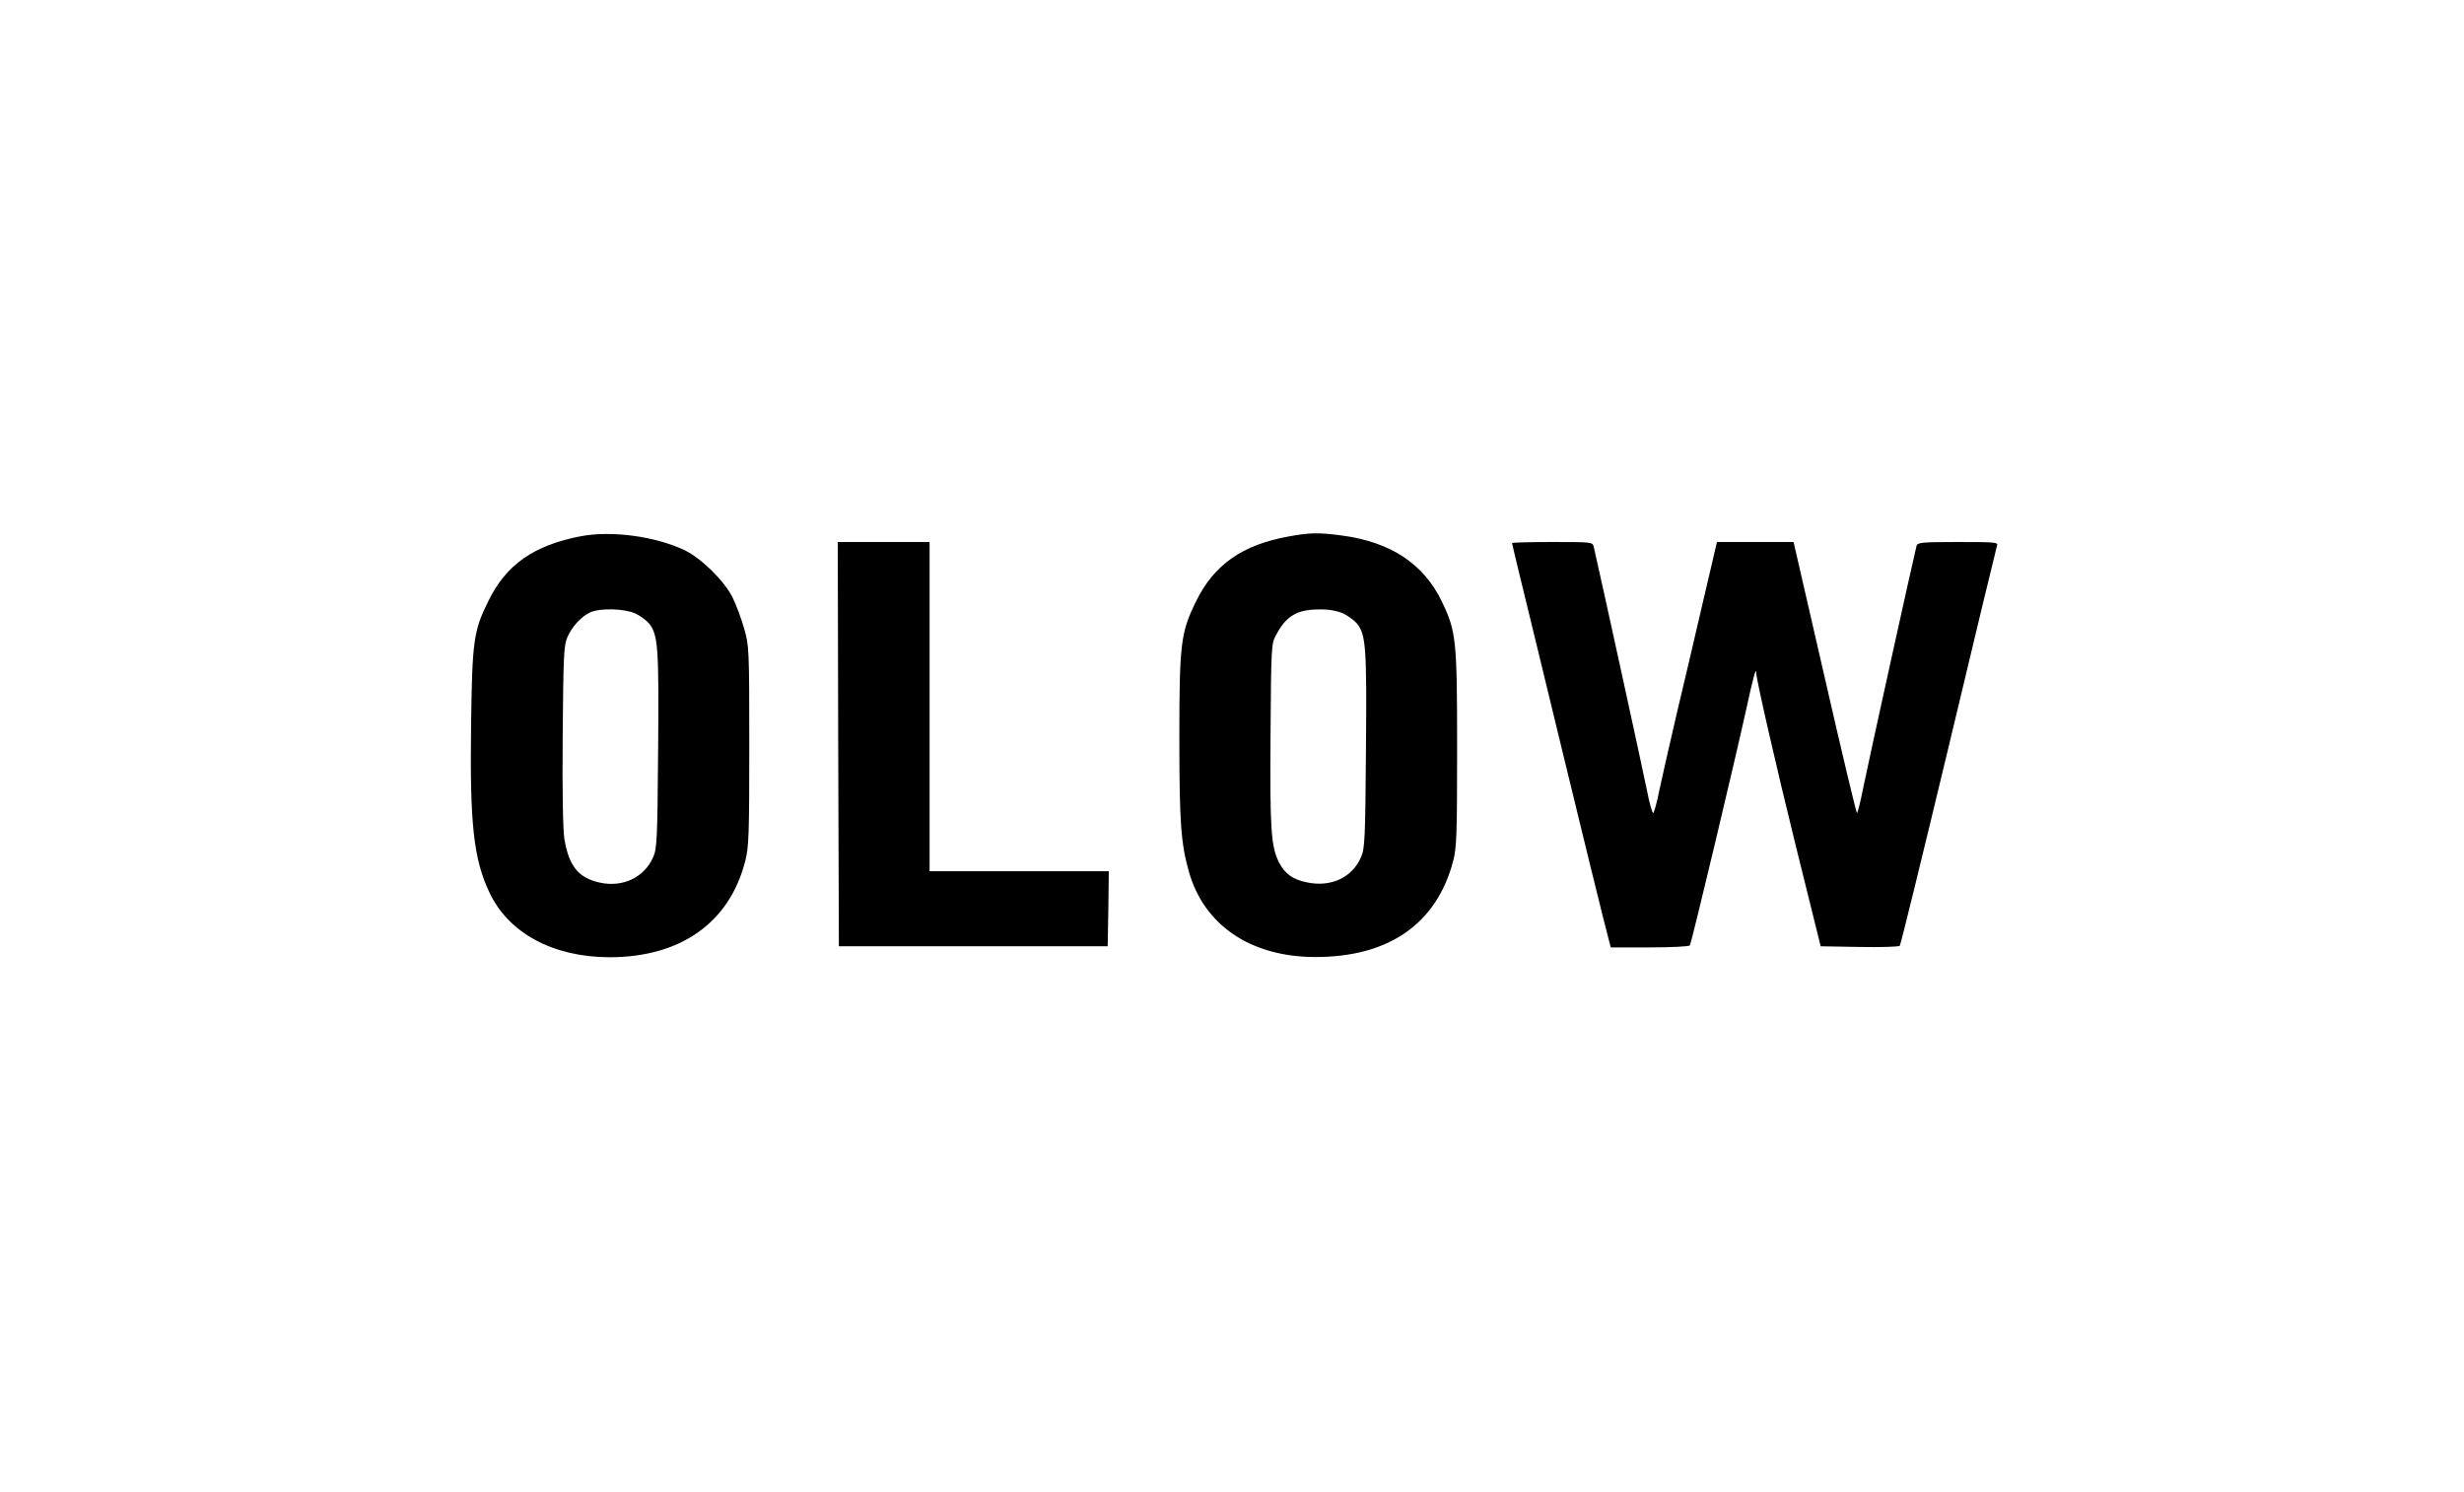
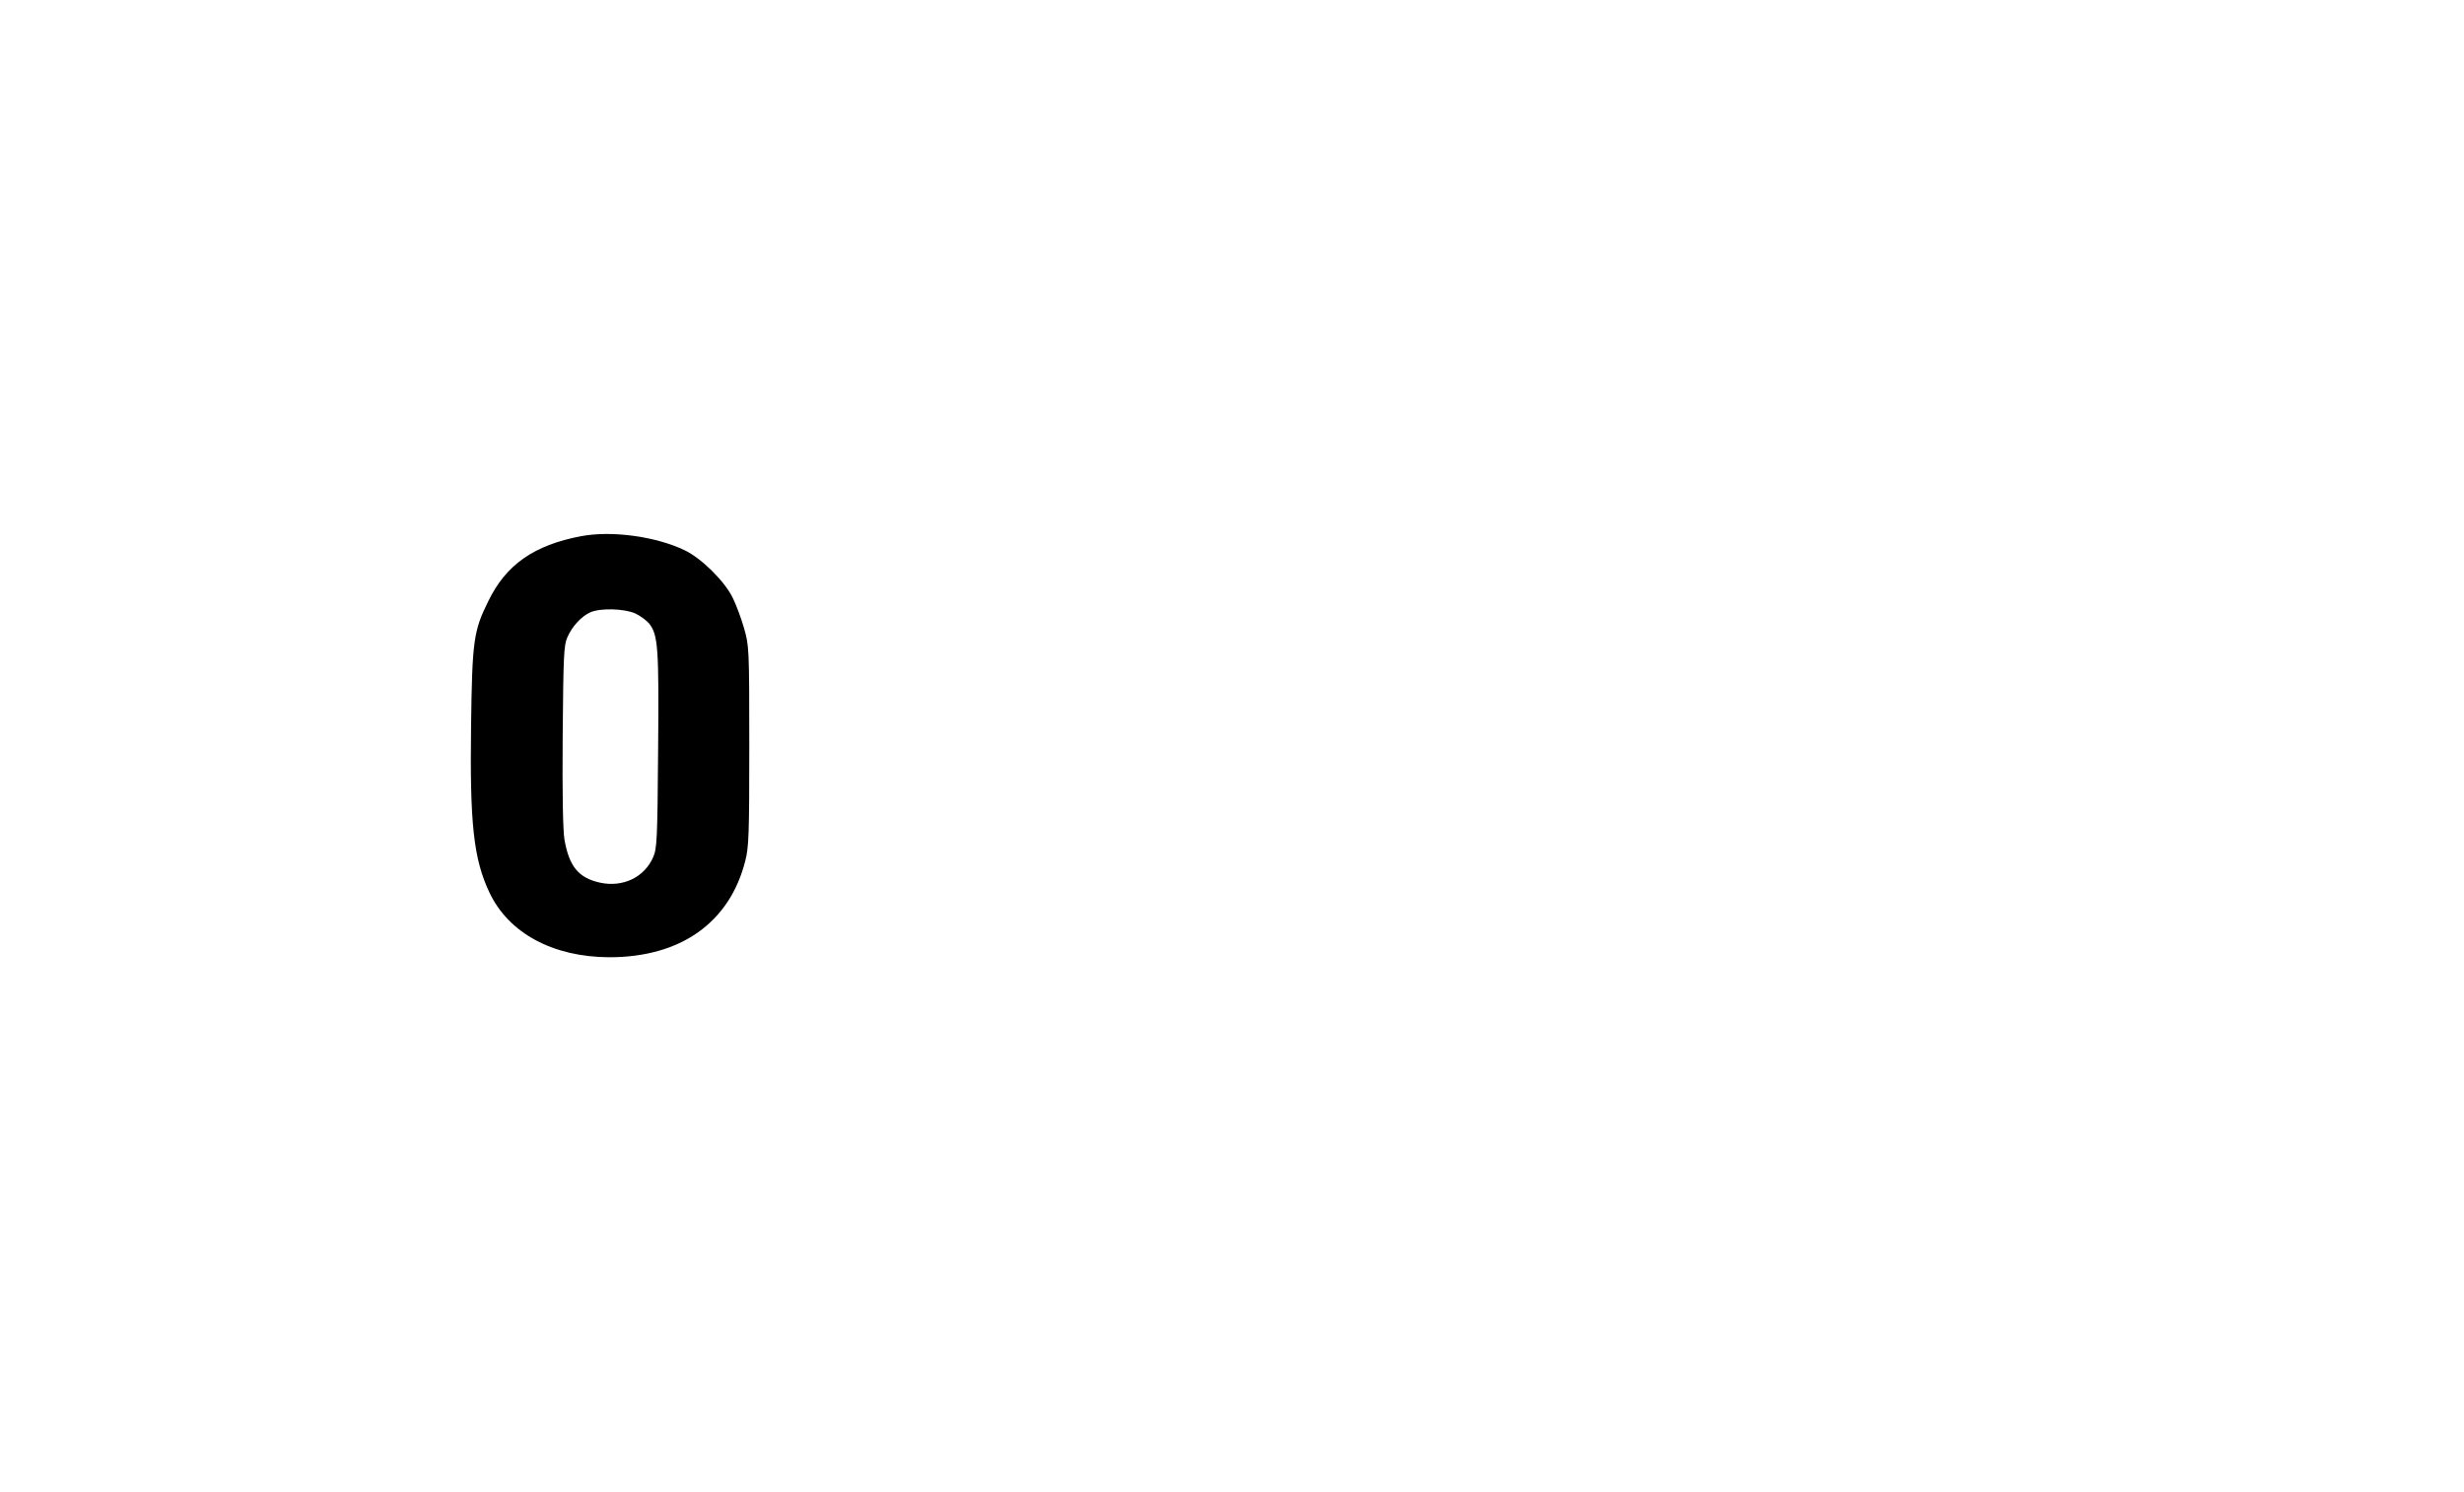
<svg xmlns="http://www.w3.org/2000/svg" version="1.0" width="1100pt" height="666pt" viewBox="0 0 1100 666" preserveAspectRatio="xMidYMid meet">
  <g transform="translate(0,666) scale(0.1,-0.1)" fill="#000000" stroke="none">
    <path d="M2594 4266 c-210 -40 -335 -127 -414 -290 -66 -133 -72 -177 -77 -555 -6 -438 11 -596 82 -746 86 -182 284 -288 535 -289 318 0 537 154 607 430 16 61 18 120 18 514 0 434 -1 447 -23 524 -12 43 -35 104 -50 135 -35 74 -140 178 -215 214 -129 62 -326 89 -463 63z m242 -345 c22 -10 50 -31 62 -45 40 -51 44 -107 40 -566 -3 -397 -5 -439 -22 -477 -39 -90 -135 -136 -237 -114 -96 21 -138 72 -159 192 -7 42 -10 202 -8 464 3 360 5 404 21 440 22 50 63 93 102 111 45 20 152 17 201 -5z" />
-     <path d="M5754 4265 c-207 -37 -334 -126 -414 -289 -69 -140 -75 -189 -75 -611 0 -375 7 -470 42 -595 67 -240 275 -382 563 -383 330 -1 545 149 618 431 15 58 17 122 17 502 0 485 -4 521 -69 656 -81 167 -228 264 -445 293 -103 14 -146 13 -237 -4z m242 -344 c22 -10 50 -31 62 -45 40 -51 44 -107 40 -566 -3 -397 -5 -439 -22 -477 -39 -91 -134 -135 -240 -113 -65 13 -99 38 -126 89 -36 72 -41 149 -38 571 3 398 3 406 26 447 44 83 93 112 192 112 42 1 79 -6 106 -18z" />
-     <path d="M3742 3338 l3 -903 600 0 600 0 3 168 2 167 -400 0 -400 0 0 735 0 735 -205 0 -205 0 2 -902z" />
-     <path d="M6750 4235 c0 -2 43 -181 96 -397 52 -216 113 -465 134 -553 68 -282 190 -779 201 -817 l10 -38 174 0 c96 0 176 4 179 9 8 12 205 841 251 1051 30 139 45 194 45 167 0 -28 90 -422 179 -782 l109 -440 172 -3 c95 -2 177 1 181 5 4 4 102 404 218 888 115 484 213 888 216 898 7 16 -6 17 -173 17 -163 0 -181 -2 -186 -17 -9 -32 -215 -966 -238 -1080 -12 -62 -25 -113 -28 -113 -3 0 -68 272 -144 605 l-139 605 -171 0 -171 0 -59 -252 c-32 -139 -85 -365 -118 -503 -32 -137 -68 -296 -80 -352 -11 -57 -24 -103 -28 -103 -4 0 -17 46 -28 103 -15 76 -198 915 -237 1085 -5 22 -7 22 -185 22 -99 0 -180 -2 -180 -5z" />
  </g>
</svg>